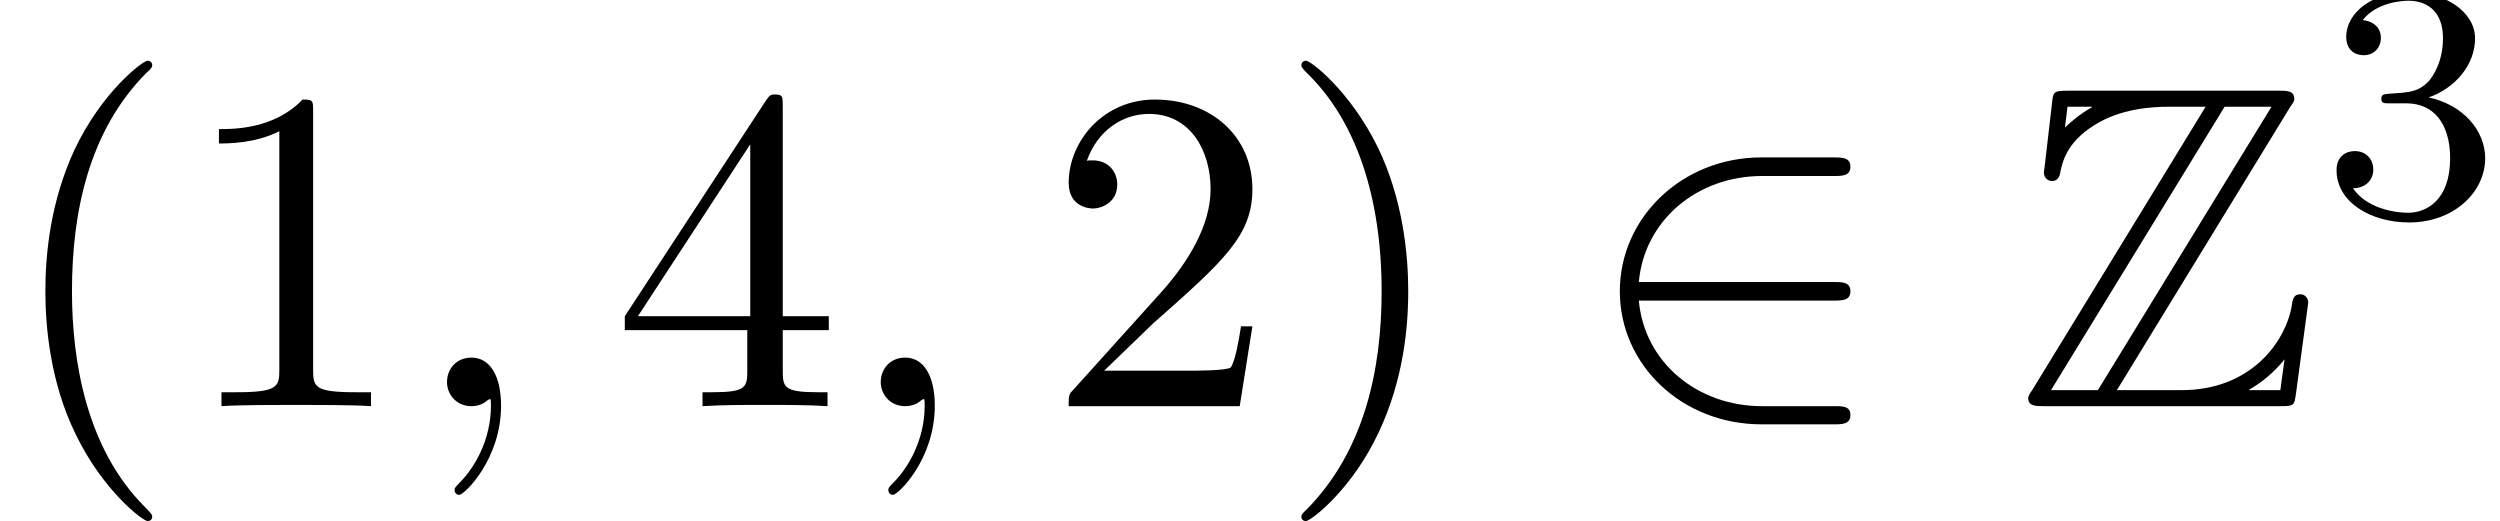
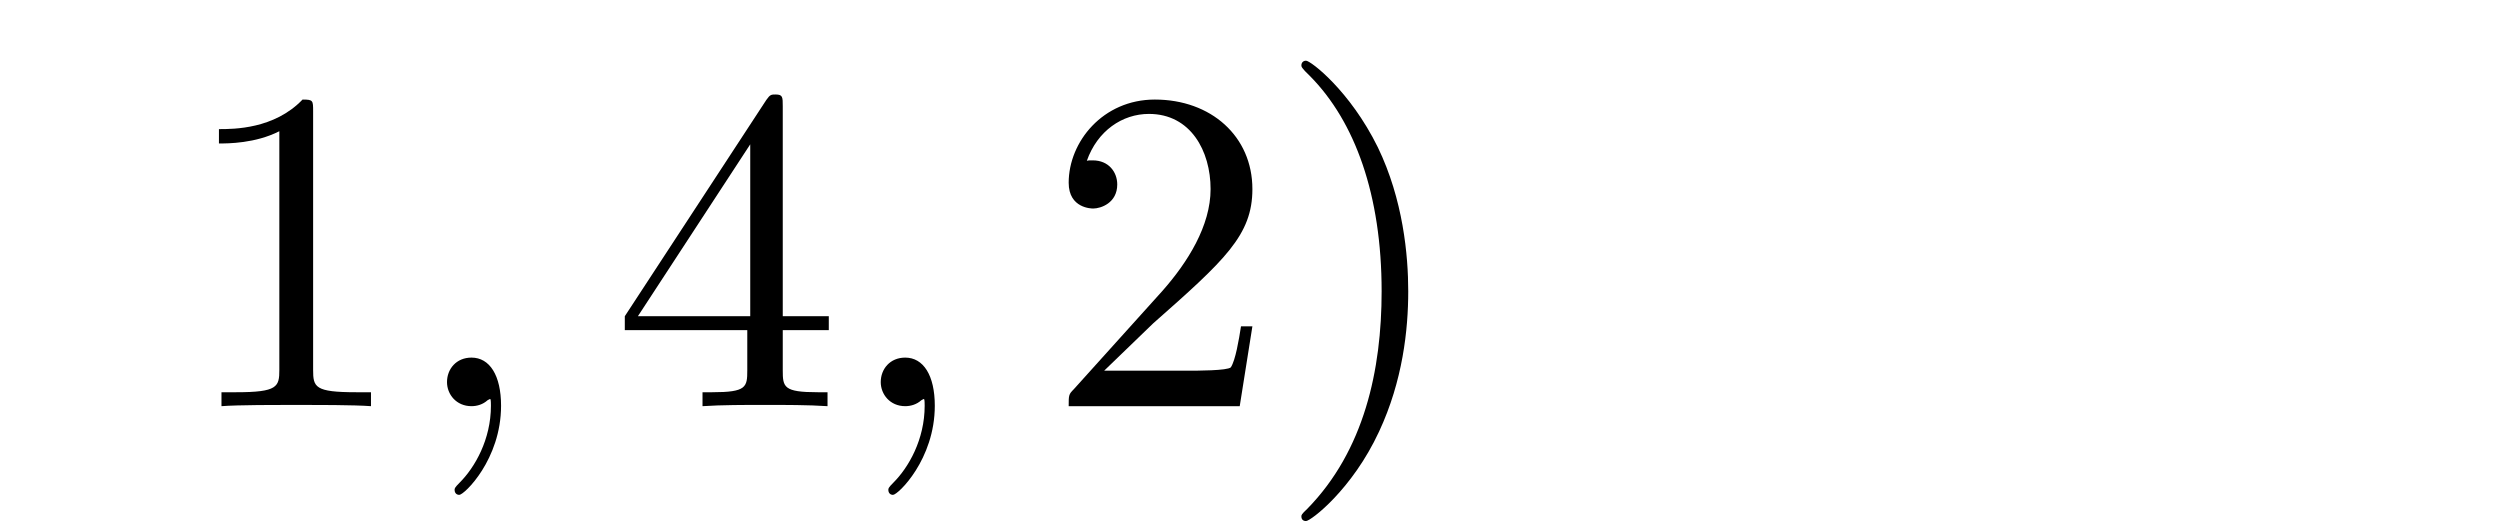
<svg xmlns="http://www.w3.org/2000/svg" xmlns:xlink="http://www.w3.org/1999/xlink" height="13.94pt" version="1.1" viewBox="-0.23 -0.23 66.89 13.94" width="66.89pt">
  <defs>
-     <path d="M6.50 -7.08C6.6 -7.22 6.6 -7.24 6.6 -7.27C6.6 -7.47 6.43 -7.47 6.24 -7.47H1.24C0.89 -7.47 0.89 -7.44 0.86 -7.15L0.69 -5.68L0.67 -5.54C0.67 -5.38 0.79 -5.33 0.87 -5.33C0.97 -5.33 1.03 -5.41 1.05 -5.49C1.10 -5.76 1.2 -6.24 1.86 -6.65C2.48 -7.05 3.25 -7.09 3.62 -7.09H4.50L0.40 -0.39C0.30 -0.25 0.30 -0.22 0.30 -0.19C0.30 0 0.48 0 0.67 0H6.27C6.6 0 6.6 -0.02 6.64 -0.30L6.93 -2.45C6.93 -2.57 6.84 -2.65 6.75 -2.65C6.58 -2.65 6.56 -2.54 6.53 -2.32C6.34 -1.42 5.49 -0.38 3.94 -0.38H2.4L6.50 -7.08ZM1.23 -7.09H1.81V-7.08C1.51 -6.91 1.30 -6.72 1.17 -6.6L1.23 -7.09ZM4.95 -7.09H6.06L1.95 -0.38H0.84L4.95 -7.09ZM5.53 -0.39C5.83 -0.56 6.12 -0.80 6.37 -1.11C6.34 -0.89 6.32 -0.77 6.27 -0.38H5.53V-0.39Z" id="g0-90" />
    <path d="M2.21 -0.01C2.21 -0.73 1.94 -1.15 1.51 -1.15C1.15 -1.15 0.93 -0.88 0.93 -0.57C0.93 -0.28 1.15 0 1.51 0C1.64 0 1.78 -0.04 1.89 -0.14C1.93 -0.16 1.94 -0.17 1.95 -0.17S1.97 -0.16 1.97 -0.01C1.97 0.79 1.59 1.45 1.23 1.81C1.11 1.93 1.11 1.95 1.11 1.98C1.11 2.06 1.16 2.10 1.22 2.10C1.34 2.10 2.21 1.26 2.21 -0.01Z" id="g2-59" />
-     <path d="M5.97 -2.50C6.16 -2.50 6.36 -2.50 6.36 -2.72S6.16 -2.94 5.97 -2.94H1.35C1.48 -4.40 2.73 -5.45 4.27 -5.45H5.97C6.16 -5.45 6.36 -5.45 6.36 -5.67S6.16 -5.89 5.97 -5.89H4.25C2.38 -5.89 0.90 -4.47 0.90 -2.72S2.38 0.43 4.25 0.43H5.97C6.16 0.43 6.36 0.43 6.36 0.21S6.16 0 5.97 0H4.27C2.73 0 1.48 -1.04 1.35 -2.50H5.97Z" id="g1-50" />
-     <path d="M3.61 2.61C3.61 2.58 3.61 2.56 3.42 2.37C2.06 1.00 1.71 -1.05 1.71 -2.72C1.71 -4.62 2.12 -6.52 3.46 -7.88C3.61 -8.01 3.61 -8.04 3.61 -8.07C3.61 -8.14 3.56 -8.18 3.50 -8.18C3.39 -8.18 2.41 -7.44 1.76 -6.05C1.21 -4.85 1.08 -3.64 1.08 -2.72C1.08 -1.87 1.2 -0.55 1.8 0.67C2.45 2.01 3.39 2.72 3.50 2.72C3.56 2.72 3.61 2.69 3.61 2.61Z" id="g4-40" />
    <path d="M3.15 -2.72C3.15 -3.57 3.03 -4.89 2.43 -6.13C1.77 -7.47 0.84 -8.18 0.73 -8.18C0.66 -8.18 0.62 -8.13 0.62 -8.07C0.62 -8.04 0.62 -8.01 0.82 -7.82C1.89 -6.74 2.52 -5.00 2.52 -2.72C2.52 -0.86 2.11 1.05 0.76 2.43C0.62 2.56 0.62 2.58 0.62 2.61C0.62 2.68 0.66 2.72 0.73 2.72C0.84 2.72 1.82 1.98 2.46 0.6C3.02 -0.6 3.15 -1.81 3.15 -2.72Z" id="g4-41" />
    <path d="M3.20 -6.98C3.20 -7.24 3.20 -7.26 2.95 -7.26C2.28 -6.56 1.32 -6.56 0.97 -6.56V-6.22C1.18 -6.22 1.83 -6.22 2.4 -6.51V-0.86C2.4 -0.46 2.36 -0.33 1.38 -0.33H1.03V0C1.41 -0.03 2.36 -0.03 2.80 -0.03S4.18 -0.03 4.57 0V-0.33H4.22C3.24 -0.33 3.20 -0.45 3.20 -0.86V-6.98Z" id="g4-49" />
    <path d="M1.38 -0.84L2.54 -1.96C4.24 -3.46 4.89 -4.05 4.89 -5.14C4.89 -6.39 3.91 -7.26 2.58 -7.26C1.35 -7.26 0.54 -6.26 0.54 -5.29C0.54 -4.68 1.09 -4.68 1.12 -4.68C1.30 -4.68 1.69 -4.81 1.69 -5.25C1.69 -5.54 1.49 -5.82 1.11 -5.82C1.02 -5.82 1.00 -5.82 0.97 -5.81C1.22 -6.52 1.81 -6.92 2.44 -6.92C3.43 -6.92 3.90 -6.04 3.90 -5.14C3.90 -4.27 3.36 -3.41 2.76 -2.73L0.66 -0.40C0.54 -0.28 0.54 -0.26 0.54 0H4.59L4.89 -1.89H4.62C4.57 -1.57 4.49 -1.09 4.38 -0.92C4.30 -0.84 3.58 -0.84 3.34 -0.84H1.38Z" id="g4-50" />
    <path d="M3.20 -1.8V-0.85C3.20 -0.45 3.18 -0.33 2.37 -0.33H2.14V0C2.59 -0.03 3.16 -0.03 3.62 -0.03S4.65 -0.03 5.10 0V-0.33H4.87C4.06 -0.33 4.04 -0.45 4.04 -0.85V-1.8H5.13V-2.13H4.04V-7.10C4.04 -7.32 4.04 -7.38 3.87 -7.38C3.77 -7.38 3.74 -7.38 3.65 -7.25L0.30 -2.13V-1.8H3.20ZM3.27 -2.13H0.61L3.27 -6.20V-2.13Z" id="g4-52" />
-     <path d="M2.01 -2.66C2.64 -2.66 3.04 -2.19 3.04 -1.36C3.04 -0.36 2.47 -0.07 2.05 -0.07C1.61 -0.07 1.02 -0.23 0.74 -0.65C1.02 -0.65 1.22 -0.83 1.22 -1.09C1.22 -1.35 1.04 -1.53 0.78 -1.53C0.57 -1.53 0.35 -1.40 0.35 -1.08C0.35 -0.32 1.16 0.16 2.07 0.16C3.13 0.16 3.87 -0.56 3.87 -1.36C3.87 -2.02 3.34 -2.63 2.53 -2.80C3.16 -3.02 3.63 -3.57 3.63 -4.20S2.91 -5.30 2.08 -5.30C1.23 -5.30 0.58 -4.83 0.58 -4.23C0.58 -3.93 0.78 -3.80 0.99 -3.80C1.24 -3.80 1.40 -3.98 1.40 -4.21C1.40 -4.51 1.14 -4.62 0.97 -4.63C1.30 -5.06 1.92 -5.09 2.06 -5.09C2.27 -5.09 2.87 -5.02 2.87 -4.20C2.87 -3.65 2.64 -3.31 2.53 -3.18C2.29 -2.94 2.11 -2.92 1.62 -2.89C1.47 -2.88 1.41 -2.87 1.41 -2.77C1.41 -2.66 1.48 -2.66 1.61 -2.66H2.01Z" id="g3-51" />
  </defs>
  <g id="page1" transform="matrix(1.13 0 0 1.13 -63.98 -63.66)">
    <use x="56.41" xlink:href="#g4-40" y="65.75" />
    <use x="60.63" xlink:href="#g4-49" y="65.75" />
    <use x="66.07" xlink:href="#g2-59" y="65.75" />
    <use x="70.91" xlink:href="#g4-52" y="65.75" />
    <use x="76.34" xlink:href="#g2-59" y="65.75" />
    <use x="81.18" xlink:href="#g4-50" y="65.75" />
    <use x="86.61" xlink:href="#g4-41" y="65.75" />
    <use x="93.87" xlink:href="#g1-50" y="65.75" />
    <use x="104.14" xlink:href="#g0-90" y="65.75" />
    <use x="111.39" xlink:href="#g3-51" y="61.24" />
  </g>
</svg>